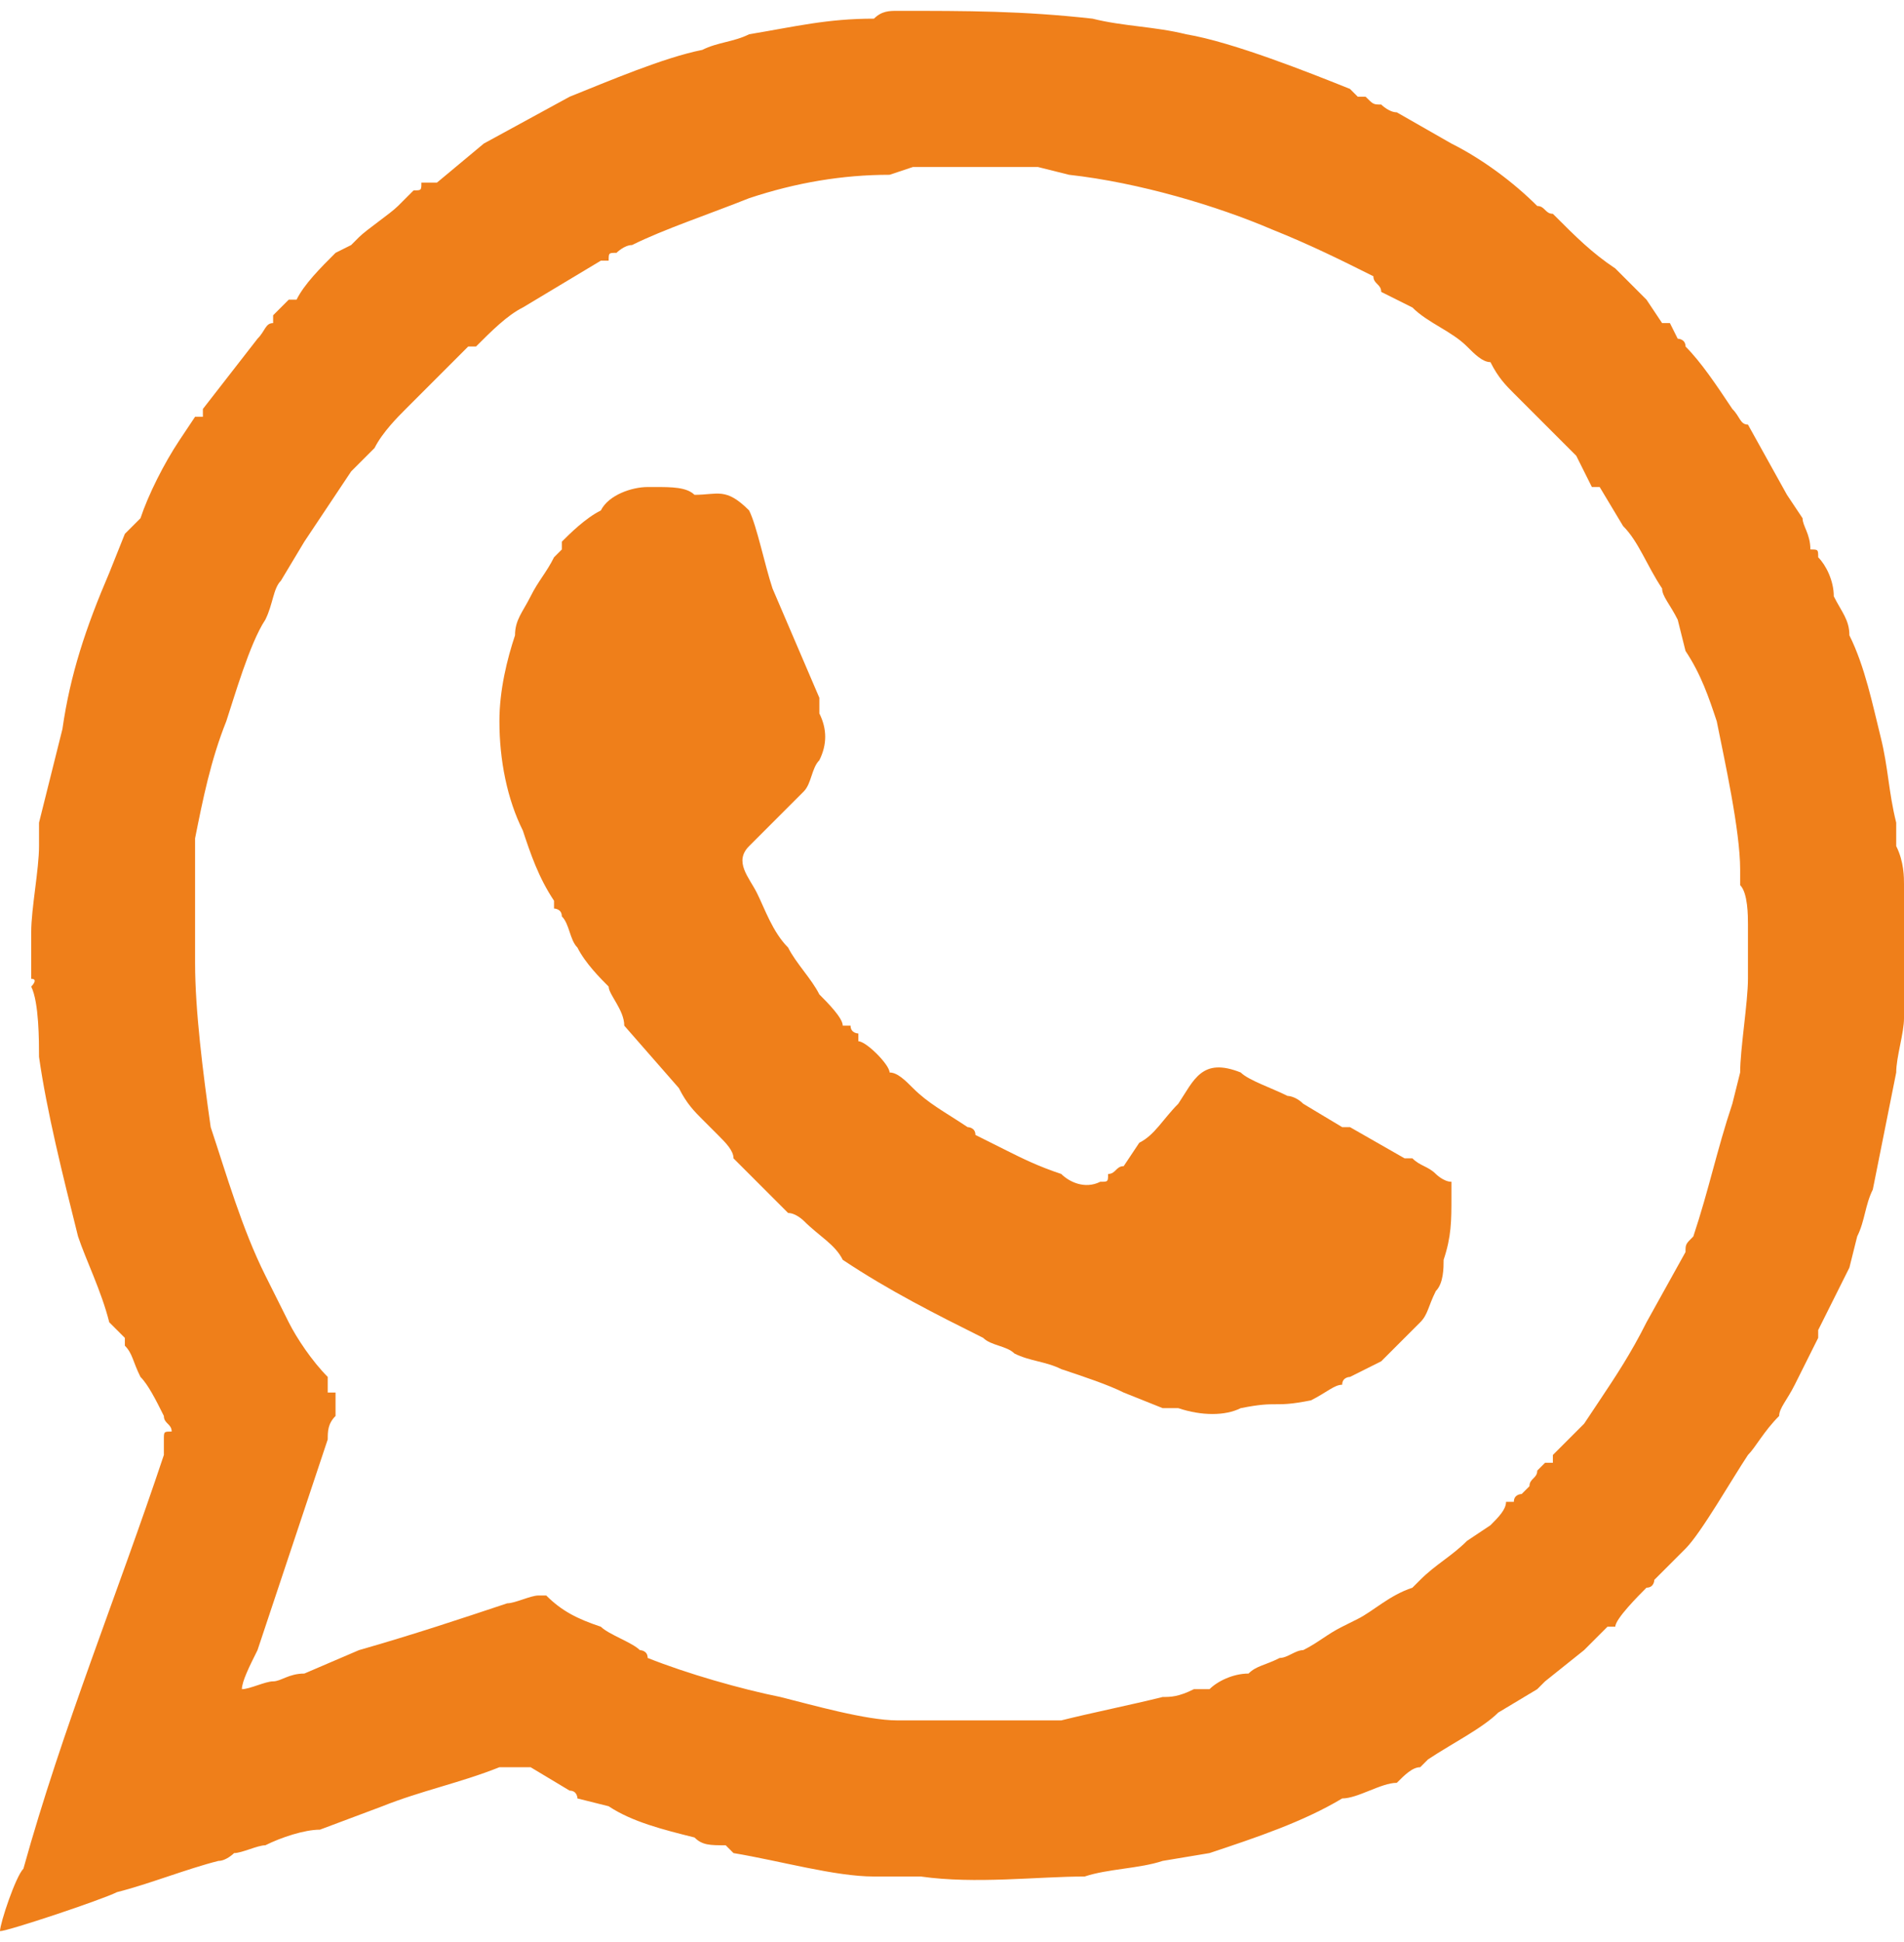
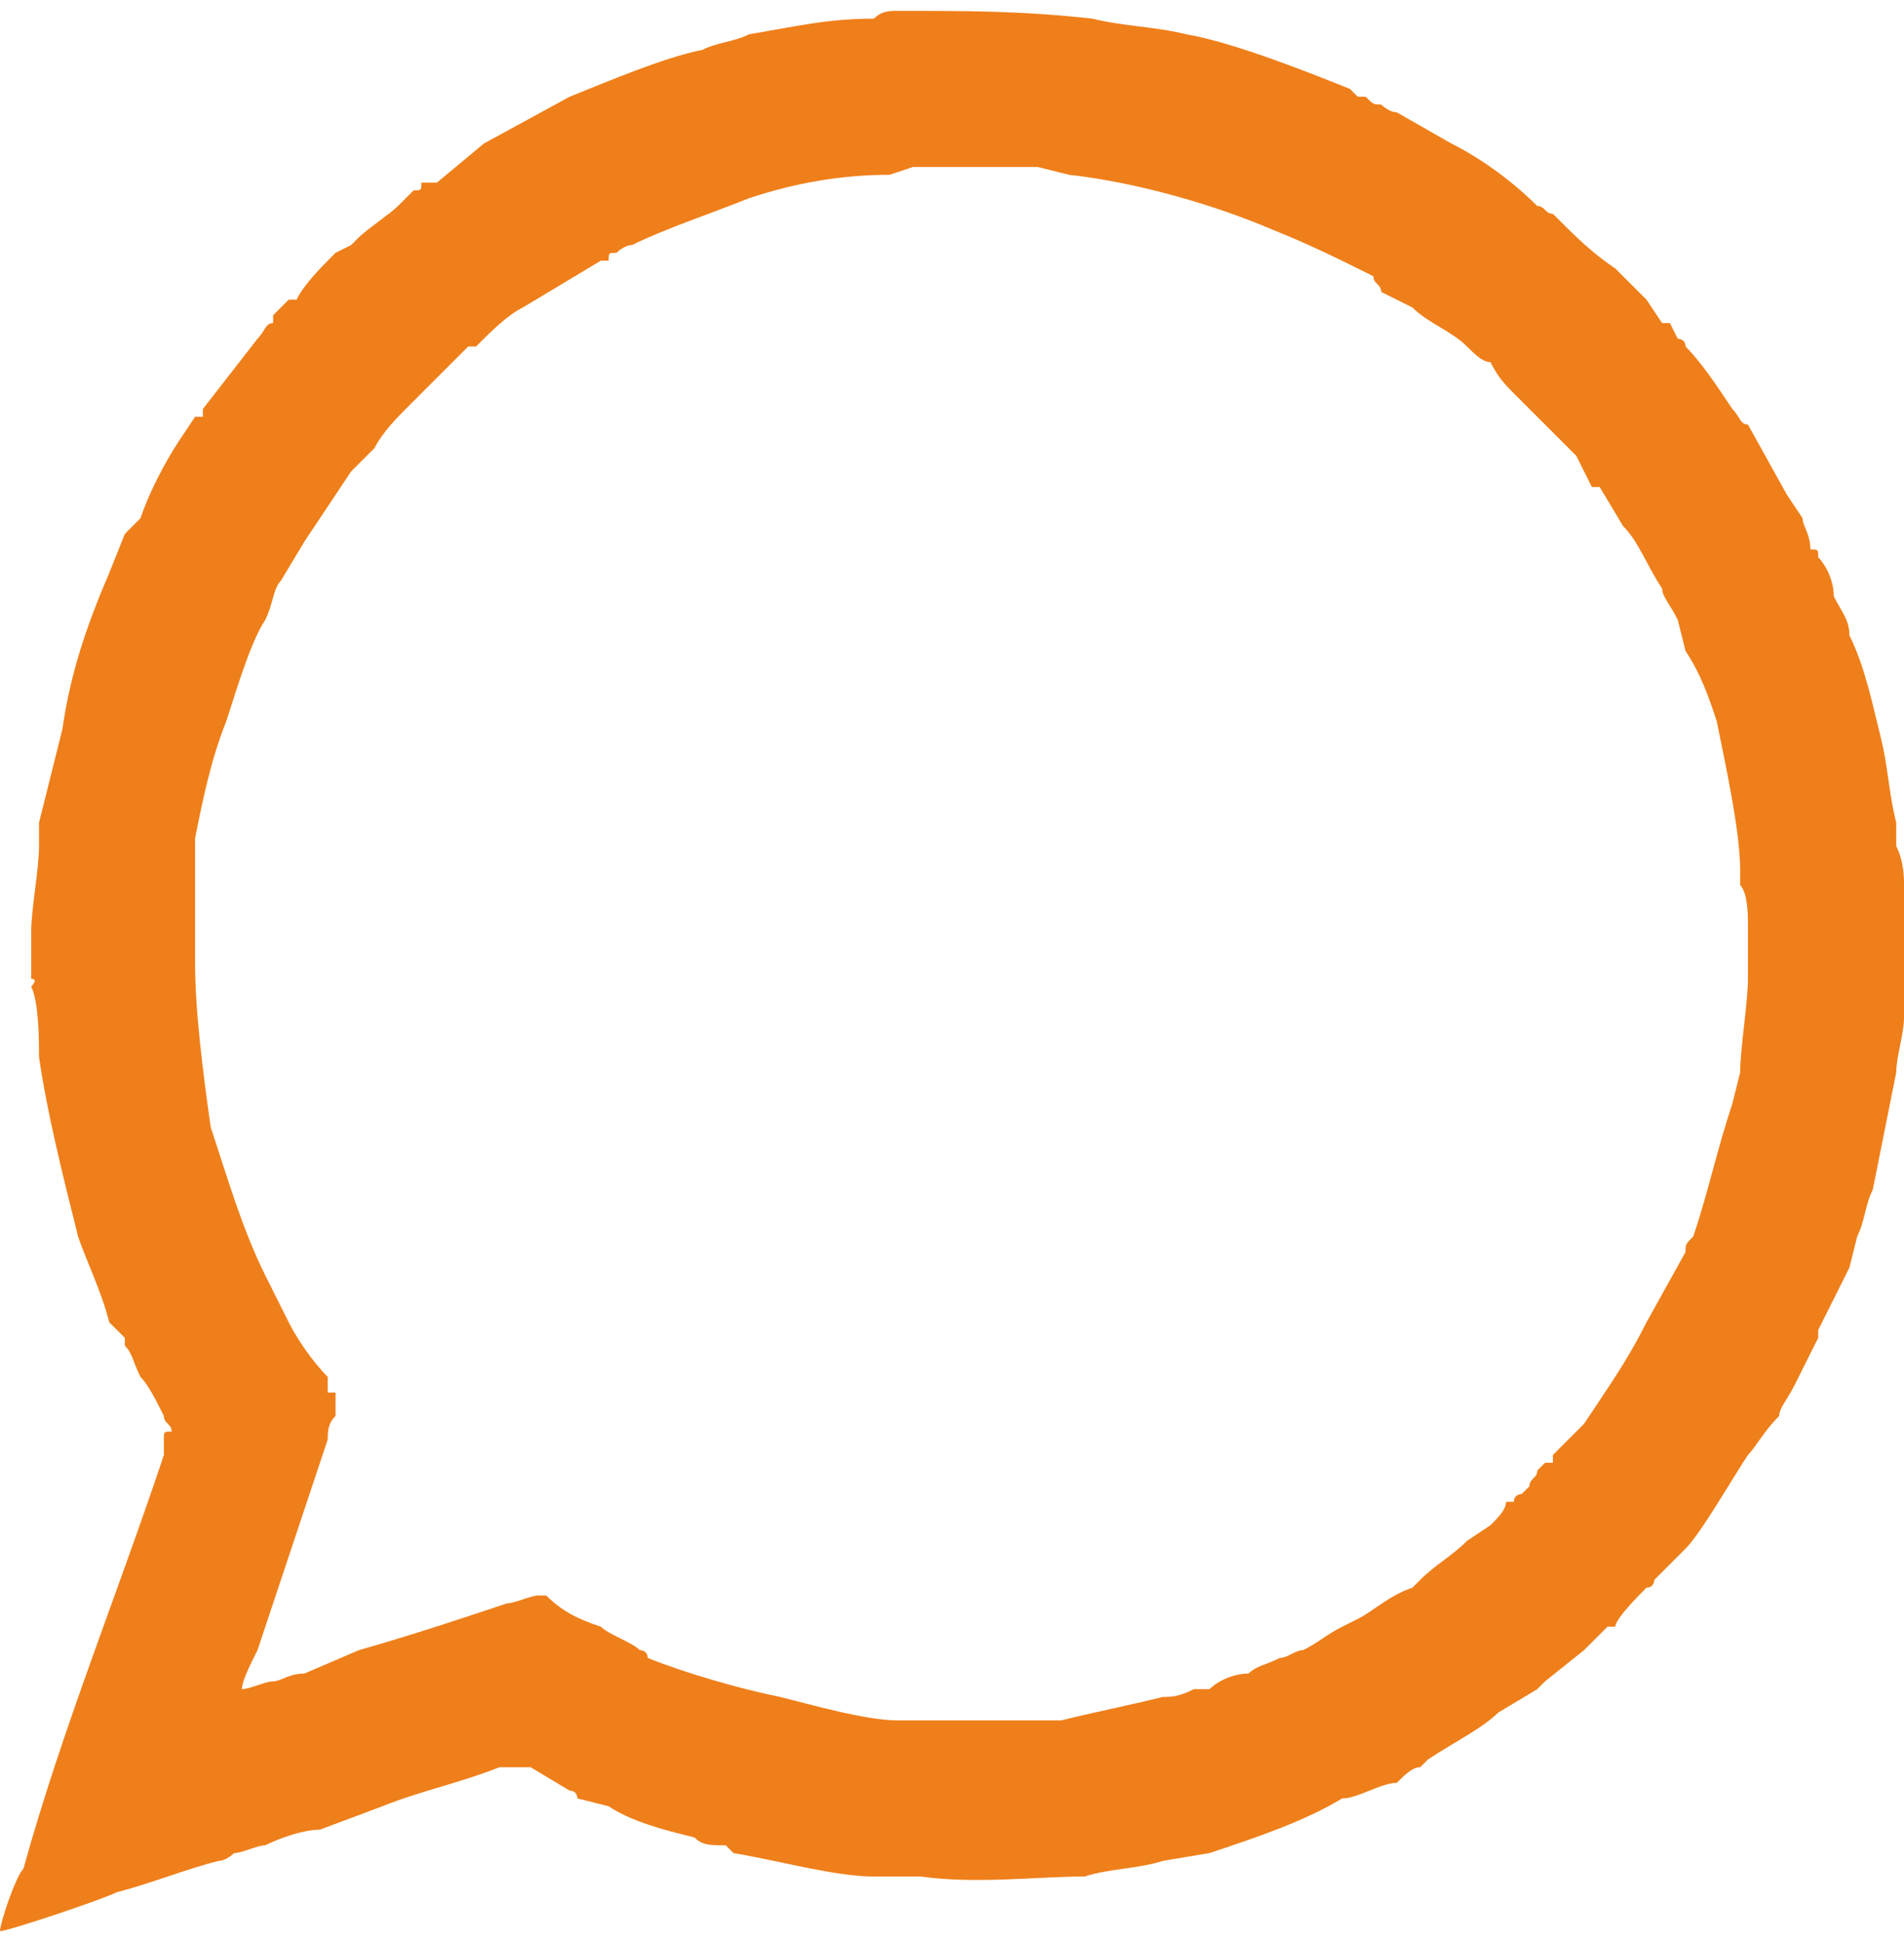
<svg xmlns="http://www.w3.org/2000/svg" xml:space="preserve" width="51px" height="52px" version="1.1" style="shape-rendering:geometricPrecision; text-rendering:geometricPrecision; image-rendering:optimizeQuality; fill-rule:evenodd; clip-rule:evenodd" viewBox="0 0 2.44 2.46">
  <defs>
    <style type="text/css">
   
    .fil0 {fill:#EF7F1A}
   
  </style>
  </defs>
  <g id="Содержимое_x0020_PowerClip">
    <g id="_2766459432432">
      <path class="fil0" d="M0.25 1.22l0 -0.04c0,-0.02 0,-0.02 0,-0.03l0 -0.03c0,-0.02 0,-0.04 0,-0.06 0.01,-0.05 0.02,-0.1 0.04,-0.15 0.01,-0.03 0.03,-0.1 0.05,-0.13 0.01,-0.02 0.01,-0.04 0.02,-0.05l0.03 -0.05c0.02,-0.03 0.04,-0.06 0.06,-0.09l0.03 -0.03c0.01,-0.02 0.03,-0.04 0.04,-0.05 0.01,-0.01 0.01,-0.01 0.01,-0.01 0.01,-0.01 0.01,-0.01 0.02,-0.02 0,0 0.01,-0.01 0.01,-0.01l0.04 -0.04c0,0 0.01,0 0.01,0 0.02,-0.02 0.04,-0.04 0.06,-0.05l0.1 -0.06c0,0 0,0 0.01,0 0,-0.01 0,-0.01 0.01,-0.01 0,0 0.01,-0.01 0.02,-0.01 0.04,-0.02 0.1,-0.04 0.15,-0.06 0.06,-0.02 0.12,-0.03 0.18,-0.03l0.03 -0.01c0.01,0 0.02,0 0.03,0 0.01,0 0.01,0 0.03,0l0.1 0 0.04 0.01c0.09,0.01 0.19,0.04 0.26,0.07 0.05,0.02 0.09,0.04 0.13,0.06 0,0.01 0.01,0.01 0.01,0.02l0.04 0.02c0.02,0.02 0.05,0.03 0.07,0.05 0.01,0.01 0.02,0.02 0.03,0.02 0.01,0.02 0.02,0.03 0.03,0.04l0.03 0.03c0.01,0.01 0.02,0.02 0.03,0.03 0.01,0.01 0.01,0.01 0.02,0.02l0.02 0.04c0.01,0 0.01,0 0.01,0l0.03 0.05c0.02,0.02 0.03,0.05 0.05,0.08 0,0.01 0.01,0.02 0.02,0.04l0.01 0.04c0.02,0.03 0.03,0.06 0.04,0.09 0.01,0.05 0.03,0.14 0.03,0.19 0,0.01 0,0.01 0,0.02 0.01,0.01 0.01,0.04 0.01,0.05l0 0.06c0,0.01 0,0.01 0,0.01 0,0.03 -0.01,0.09 -0.01,0.12l-0.01 0.04c-0.02,0.06 -0.03,0.11 -0.05,0.17 -0.01,0.01 -0.01,0.01 -0.01,0.02l-0.05 0.09c-0.02,0.04 -0.04,0.07 -0.06,0.1l-0.02 0.03c-0.01,0.01 -0.03,0.03 -0.04,0.04 0,0.01 0,0.01 0,0.01 0,0 0,0 -0.01,0l-0.01 0.01c0,0.01 -0.01,0.01 -0.01,0.02l-0.01 0.01c0,0 -0.01,0 -0.01,0.01 0,0 0,0 -0.01,0 0,0.01 -0.01,0.02 -0.02,0.03l-0.03 0.02c-0.02,0.02 -0.04,0.03 -0.06,0.05l-0.01 0.01c-0.03,0.01 -0.05,0.03 -0.07,0.04l-0.02 0.01c-0.02,0.01 -0.03,0.02 -0.05,0.03 -0.01,0 -0.02,0.01 -0.03,0.01 -0.02,0.01 -0.03,0.01 -0.04,0.02 -0.02,0 -0.04,0.01 -0.05,0.02 -0.01,0 -0.02,0 -0.02,0 -0.02,0.01 -0.03,0.01 -0.04,0.01 -0.04,0.01 -0.09,0.02 -0.13,0.03 -0.02,0 -0.04,0 -0.07,0l-0.02 0c-0.02,0 -0.03,0 -0.05,0 -0.02,0 -0.03,0 -0.05,0 0,0 0,0 -0.01,0 0,0 -0.01,0 -0.01,0 -0.04,0 -0.11,-0.02 -0.15,-0.03 -0.05,-0.01 -0.12,-0.03 -0.17,-0.05 0,-0.01 -0.01,-0.01 -0.01,-0.01 -0.01,-0.01 -0.04,-0.02 -0.05,-0.03 -0.03,-0.01 -0.05,-0.02 -0.07,-0.04 -0.01,0 -0.01,0 -0.01,0 -0.01,0 -0.03,0.01 -0.04,0.01 -0.06,0.02 -0.12,0.04 -0.19,0.06l-0.07 0.03c-0.02,0 -0.03,0.01 -0.04,0.01 -0.01,0 -0.03,0.01 -0.04,0.01 0,-0.01 0.01,-0.03 0.02,-0.05l0.09 -0.27c0,-0.01 0,-0.02 0.01,-0.03 0,0 0,-0.01 0,-0.02 0,0 0,0 0,-0.01 0,0 0,0 -0.01,0 0,-0.01 0,-0.01 0,-0.02 -0.02,-0.02 -0.04,-0.05 -0.05,-0.07l-0.03 -0.06c-0.03,-0.06 -0.05,-0.13 -0.07,-0.19 -0.01,-0.07 -0.02,-0.15 -0.02,-0.21zm-0.21 -0.04c0,0.02 0,0.04 0,0.06 0.01,0 0,0.01 0,0.01 0.01,0.02 0.01,0.07 0.01,0.09 0.01,0.07 0.03,0.15 0.05,0.23 0.01,0.03 0.03,0.07 0.04,0.11l0.02 0.02c0,0.01 0,0.01 0,0.01 0.01,0.01 0.01,0.02 0.02,0.04 0.01,0.01 0.02,0.03 0.03,0.05 0,0.01 0.01,0.01 0.01,0.02 -0.01,0 -0.01,0 -0.01,0.01 0,0.01 0,0.01 0,0.02 -0.06,0.18 -0.13,0.35 -0.18,0.53 -0.01,0.01 -0.03,0.07 -0.03,0.08 0.01,0 0.13,-0.04 0.15,-0.05 0.04,-0.01 0.09,-0.03 0.13,-0.04 0.01,0 0.02,-0.01 0.02,-0.01 0.01,0 0.03,-0.01 0.04,-0.01 0.02,-0.01 0.05,-0.02 0.07,-0.02l0.08 -0.03c0.05,-0.02 0.1,-0.03 0.15,-0.05 0.01,0 0.01,0 0.02,0 0,0 0.01,0 0.02,0l0.05 0.03c0.01,0 0.01,0.01 0.01,0.01l0.04 0.01c0.03,0.02 0.07,0.03 0.11,0.04 0.01,0.01 0.02,0.01 0.04,0.01 0,0 0.01,0.01 0.01,0.01 0.06,0.01 0.13,0.03 0.18,0.03l0.04 0c0.01,0 0.01,0 0.02,0 0.07,0.01 0.15,0 0.21,0 0.03,-0.01 0.07,-0.01 0.1,-0.02l0.06 -0.01c0.06,-0.02 0.12,-0.04 0.17,-0.07 0.02,0 0.05,-0.02 0.07,-0.02 0.01,-0.01 0.02,-0.02 0.03,-0.02 0.01,-0.01 0.01,-0.01 0.01,-0.01 0.03,-0.02 0.07,-0.04 0.09,-0.06l0.05 -0.03c0,0 0,0 0.01,-0.01l0.05 -0.04c0,0 0,0 0,0l0.03 -0.03c0,0 0,0 0.01,0 0,-0.01 0.03,-0.04 0.04,-0.05 0,0 0,0 0,0 0.01,0 0.01,-0.01 0.01,-0.01l0.04 -0.04c0.02,-0.02 0.06,-0.09 0.08,-0.12 0.01,-0.01 0.02,-0.03 0.04,-0.05 0,-0.01 0.01,-0.02 0.02,-0.04 0.01,-0.02 0.02,-0.04 0.03,-0.06 0,0 0,0 0,-0.01l0.01 -0.02c0.01,-0.02 0.02,-0.04 0.03,-0.06l0.01 -0.04c0.01,-0.02 0.01,-0.04 0.02,-0.06 0.01,-0.05 0.02,-0.1 0.03,-0.15 0,-0.02 0.01,-0.05 0.01,-0.07l0 -0.04c0,-0.03 0,-0.07 0,-0.11 0,0 0,0 0,-0.01 0,0 0,0 0,-0.01 0,-0.01 0,-0.03 -0.01,-0.05 0,-0.01 0,-0.02 0,-0.03 -0.01,-0.04 -0.01,-0.07 -0.02,-0.11 -0.01,-0.04 -0.02,-0.09 -0.04,-0.13 0,-0.02 -0.01,-0.03 -0.02,-0.05 0,-0.02 -0.01,-0.04 -0.02,-0.05 0,-0.01 0,-0.01 -0.01,-0.01 0,-0.02 -0.01,-0.03 -0.01,-0.04l-0.02 -0.03c0,0 0,0 0,0l-0.05 -0.09c-0.01,0 -0.01,-0.01 -0.02,-0.02 -0.02,-0.03 -0.04,-0.06 -0.06,-0.08 0,-0.01 -0.01,-0.01 -0.01,-0.01l-0.01 -0.02c0,0 -0.01,0 -0.01,0l-0.02 -0.03c-0.01,-0.01 -0.03,-0.03 -0.04,-0.04 -0.03,-0.02 -0.05,-0.04 -0.08,-0.07 -0.01,0 -0.01,-0.01 -0.02,-0.01 -0.03,-0.03 -0.07,-0.06 -0.11,-0.08l-0.07 -0.04c-0.01,0 -0.02,-0.01 -0.02,-0.01 -0.01,0 -0.01,0 -0.02,-0.01 0,0 0,0 -0.01,0 0,0 0,0 0,0 -0.01,-0.01 -0.01,-0.01 -0.01,-0.01 -0.05,-0.02 -0.15,-0.06 -0.21,-0.07 -0.04,-0.01 -0.08,-0.01 -0.12,-0.02 -0.09,-0.01 -0.16,-0.01 -0.25,-0.01 -0.01,0 -0.02,0 -0.03,0.01 -0.06,0 -0.1,0.01 -0.16,0.02 -0.02,0.01 -0.04,0.01 -0.06,0.02 -0.05,0.01 -0.12,0.04 -0.17,0.06l-0.11 0.06 -0.06 0.05c-0.01,0 -0.01,0 -0.02,0 0,0.01 0,0.01 -0.01,0.01l-0.02 0.02c-0.01,0.01 -0.04,0.03 -0.05,0.04 0,0 -0.01,0.01 -0.01,0.01l-0.02 0.01c-0.02,0.02 -0.04,0.04 -0.05,0.06 -0.01,0 -0.01,0 -0.01,0l-0.02 0.02c0,0.01 0,0.01 0,0.01 -0.01,0 -0.01,0.01 -0.02,0.02l-0.07 0.09c0,0 0,0 0,0.01 0,0 -0.01,0 -0.01,0l-0.02 0.03c-0.02,0.03 -0.04,0.07 -0.05,0.1 -0.01,0.01 -0.01,0.01 -0.02,0.02l-0.02 0.05c-0.03,0.07 -0.05,0.13 -0.06,0.2 -0.01,0.04 -0.02,0.08 -0.03,0.12 0,0.01 0,0.02 0,0.03 0,0.03 -0.01,0.08 -0.01,0.11z" />
-       <path class="fil0" d="M0.64 0.91c0,0.05 0.01,0.1 0.03,0.14 0.01,0.03 0.02,0.06 0.04,0.09 0,0 0,0.01 0,0.01 0,0 0.01,0 0.01,0.01 0.01,0.01 0.01,0.03 0.02,0.04 0.01,0.02 0.03,0.04 0.04,0.05 0,0.01 0.02,0.03 0.02,0.05l0.07 0.08c0,0 0,0 0,0 0.01,0.02 0.02,0.03 0.03,0.04 0.01,0.01 0.01,0.01 0.01,0.01l0.01 0.01c0.01,0.01 0.02,0.02 0.02,0.03l0.02 0.02c0.01,0.01 0.02,0.02 0.03,0.03l0.02 0.02c0.01,0 0.02,0.01 0.02,0.01 0.02,0.02 0.04,0.03 0.05,0.05 0.06,0.04 0.12,0.07 0.18,0.1 0.01,0.01 0.03,0.01 0.04,0.02 0.02,0.01 0.04,0.01 0.06,0.02 0.03,0.01 0.06,0.02 0.08,0.03l0.05 0.02c0,0 0.01,0 0.02,0 0.03,0.01 0.06,0.01 0.08,0 0.05,-0.01 0.04,0 0.09,-0.01 0.02,-0.01 0.03,-0.02 0.04,-0.02 0,-0.01 0.01,-0.01 0.01,-0.01l0.04 -0.02c0.01,-0.01 0.03,-0.03 0.04,-0.04l0.01 -0.01c0.01,-0.01 0.01,-0.02 0.02,-0.04 0.01,-0.01 0.01,-0.03 0.01,-0.04 0.01,-0.03 0.01,-0.05 0.01,-0.08 0,-0.01 0,-0.01 0,-0.02 -0.01,0 -0.02,-0.01 -0.02,-0.01 -0.01,-0.01 -0.02,-0.01 -0.03,-0.02 -0.01,0 -0.01,0 -0.01,0l-0.07 -0.04c0,0 0,0 -0.01,0l-0.05 -0.03c-0.01,-0.01 -0.02,-0.01 -0.02,-0.01 -0.02,-0.01 -0.05,-0.02 -0.06,-0.03 -0.05,-0.02 -0.06,0.01 -0.08,0.04 0,0 0,0 0,0 -0.02,0.02 -0.03,0.04 -0.05,0.05l-0.02 0.03c-0.01,0 -0.01,0.01 -0.02,0.01 0,0.01 0,0.01 -0.01,0.01 -0.02,0.01 -0.04,0 -0.05,-0.01 -0.03,-0.01 -0.05,-0.02 -0.07,-0.03l-0.04 -0.02c0,-0.01 -0.01,-0.01 -0.01,-0.01 -0.03,-0.02 -0.05,-0.03 -0.07,-0.05 -0.01,-0.01 -0.02,-0.02 -0.03,-0.02 0,-0.01 -0.03,-0.04 -0.04,-0.04 0,0 0,-0.01 0,-0.01 0,0 -0.01,0 -0.01,-0.01l-0.01 0c0,-0.01 -0.02,-0.03 -0.03,-0.04 -0.01,-0.02 -0.03,-0.04 -0.04,-0.06 -0.02,-0.02 -0.03,-0.05 -0.04,-0.07 -0.01,-0.02 -0.03,-0.04 -0.01,-0.06 0.01,-0.01 0.01,-0.01 0.02,-0.02l0.05 -0.05c0.01,-0.01 0.01,-0.03 0.02,-0.04 0.01,-0.02 0.01,-0.04 0,-0.06 0,-0.01 0,-0.01 0,-0.02l-0.06 -0.14c-0.01,-0.03 -0.02,-0.08 -0.03,-0.1 -0.03,-0.03 -0.04,-0.02 -0.07,-0.02 -0.01,-0.01 -0.03,-0.01 -0.05,-0.01l-0.01 0c-0.02,0 -0.05,0.01 -0.06,0.03 -0.02,0.01 -0.04,0.03 -0.05,0.04 0,0.01 0,0.01 0,0.01l-0.01 0.01c-0.01,0.02 -0.02,0.03 -0.03,0.05 -0.01,0.02 -0.02,0.03 -0.02,0.05 -0.01,0.03 -0.02,0.07 -0.02,0.11z" />
    </g>
  </g>
</svg>